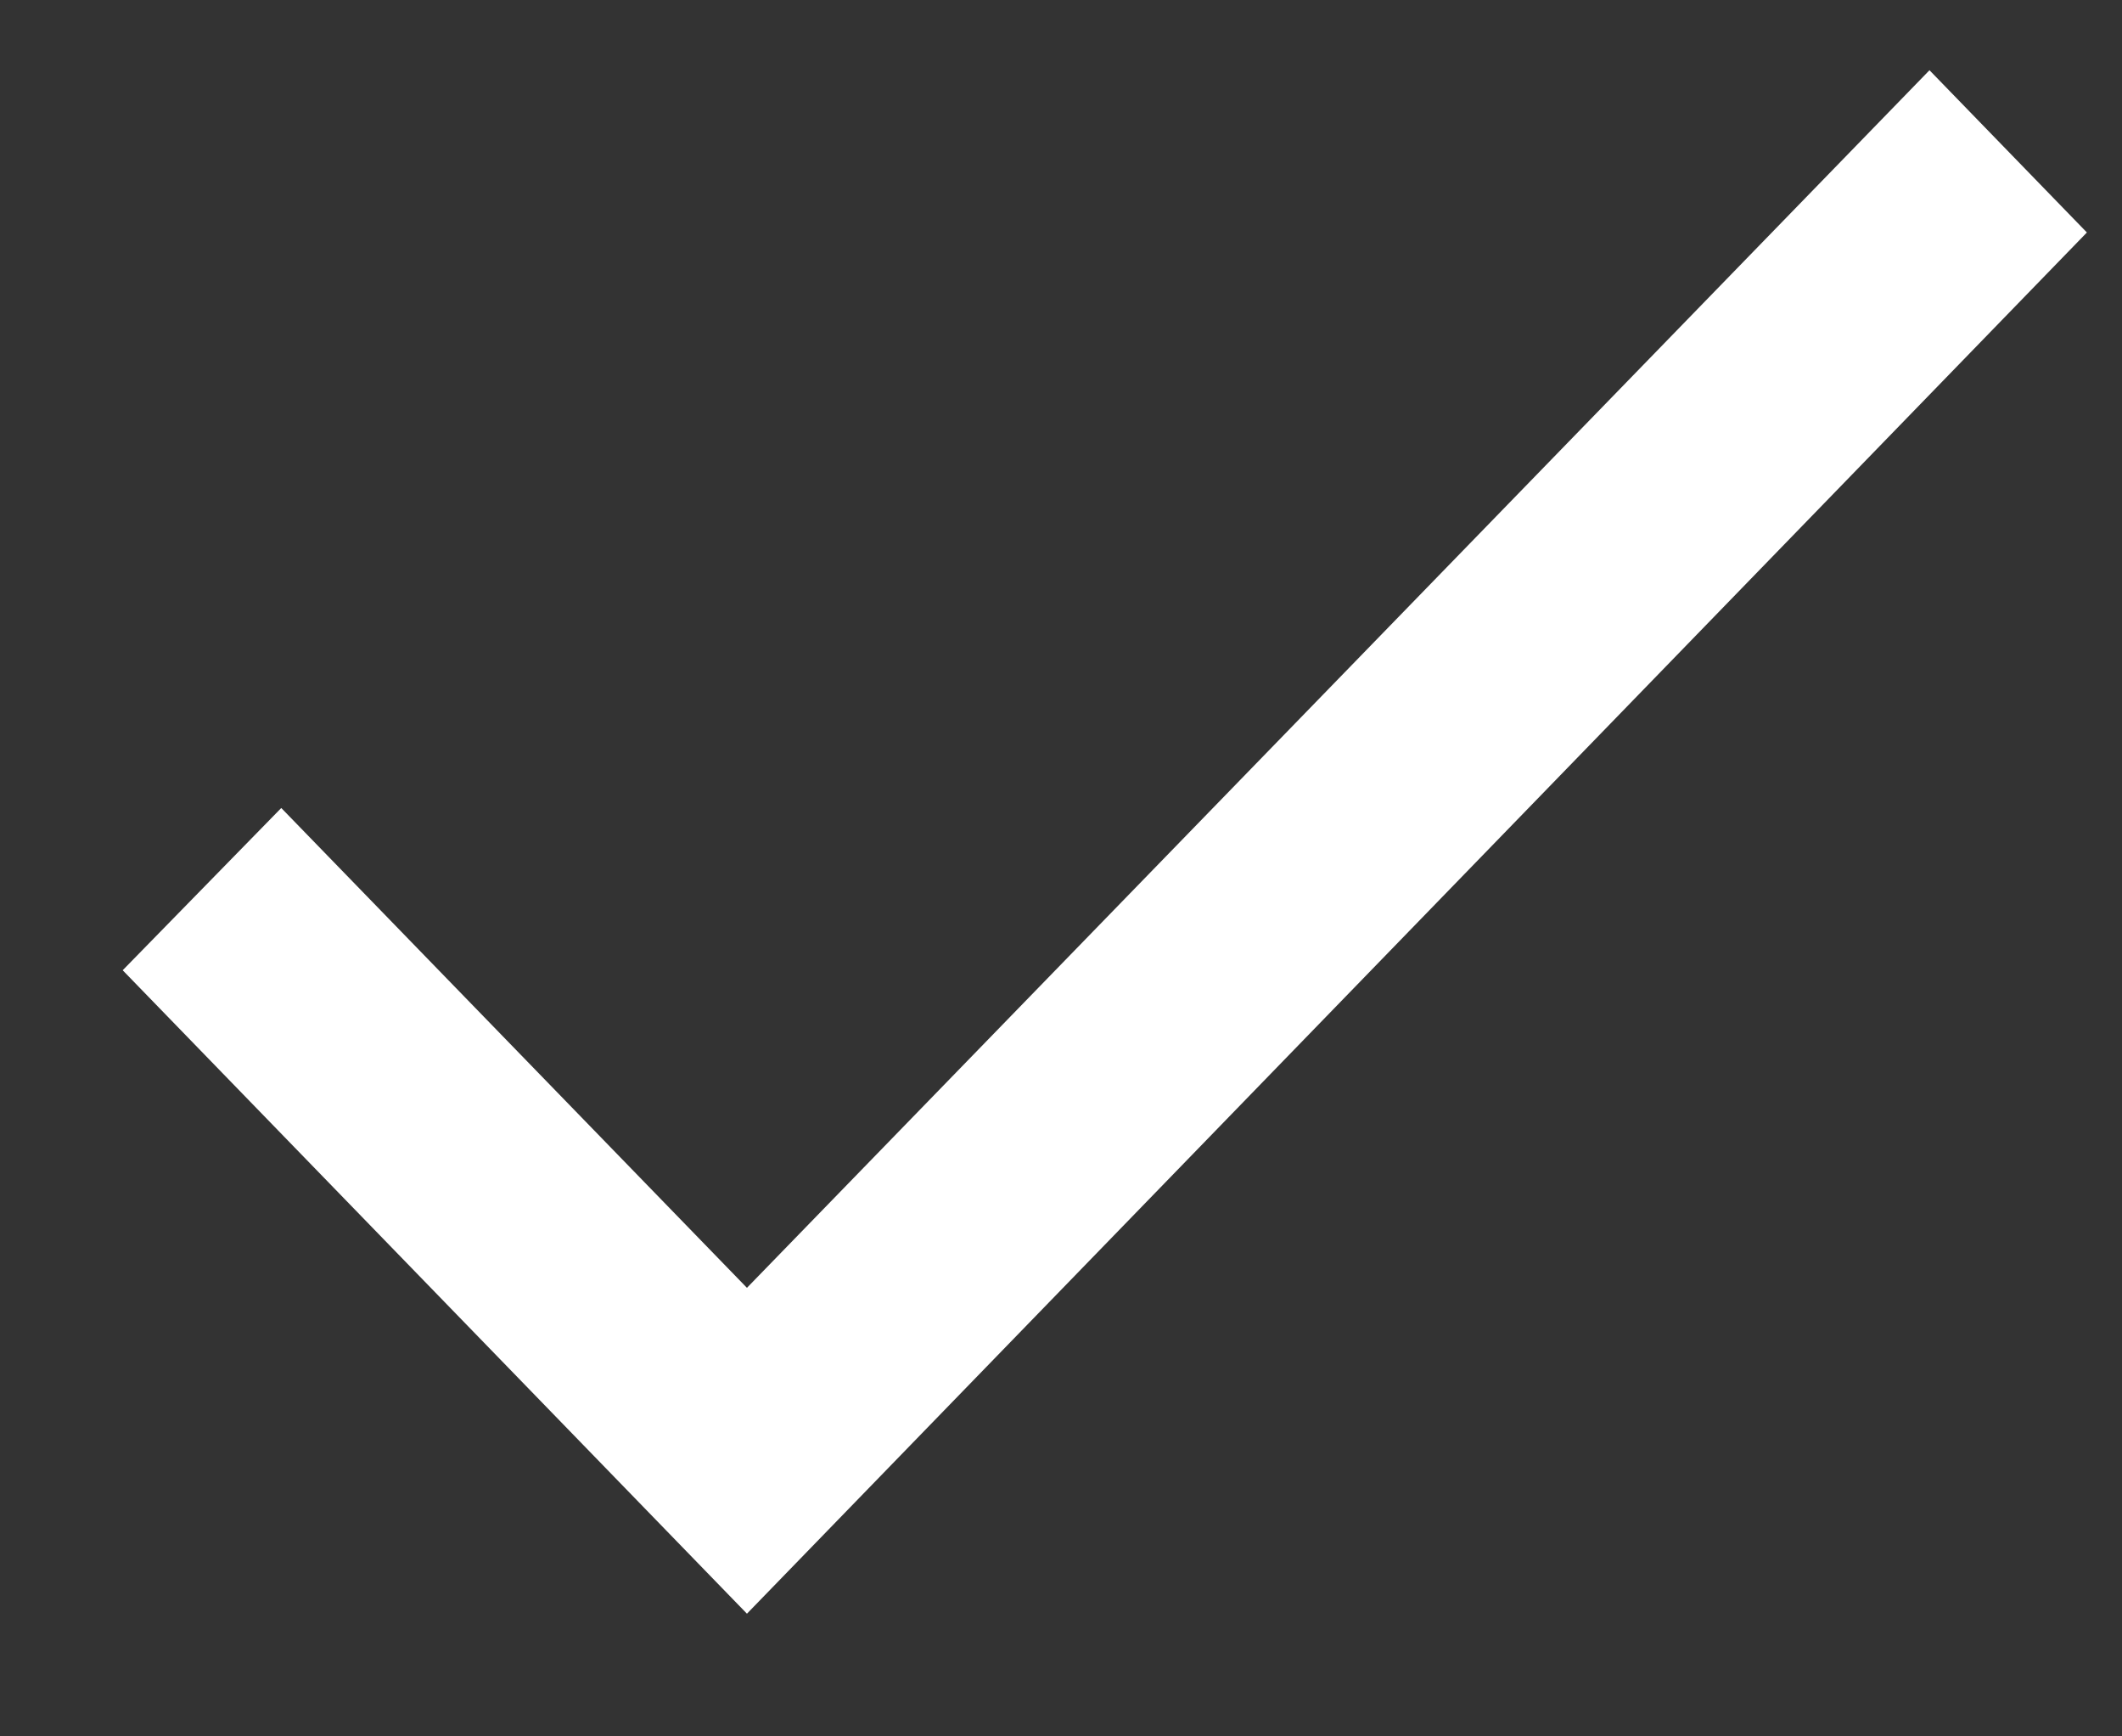
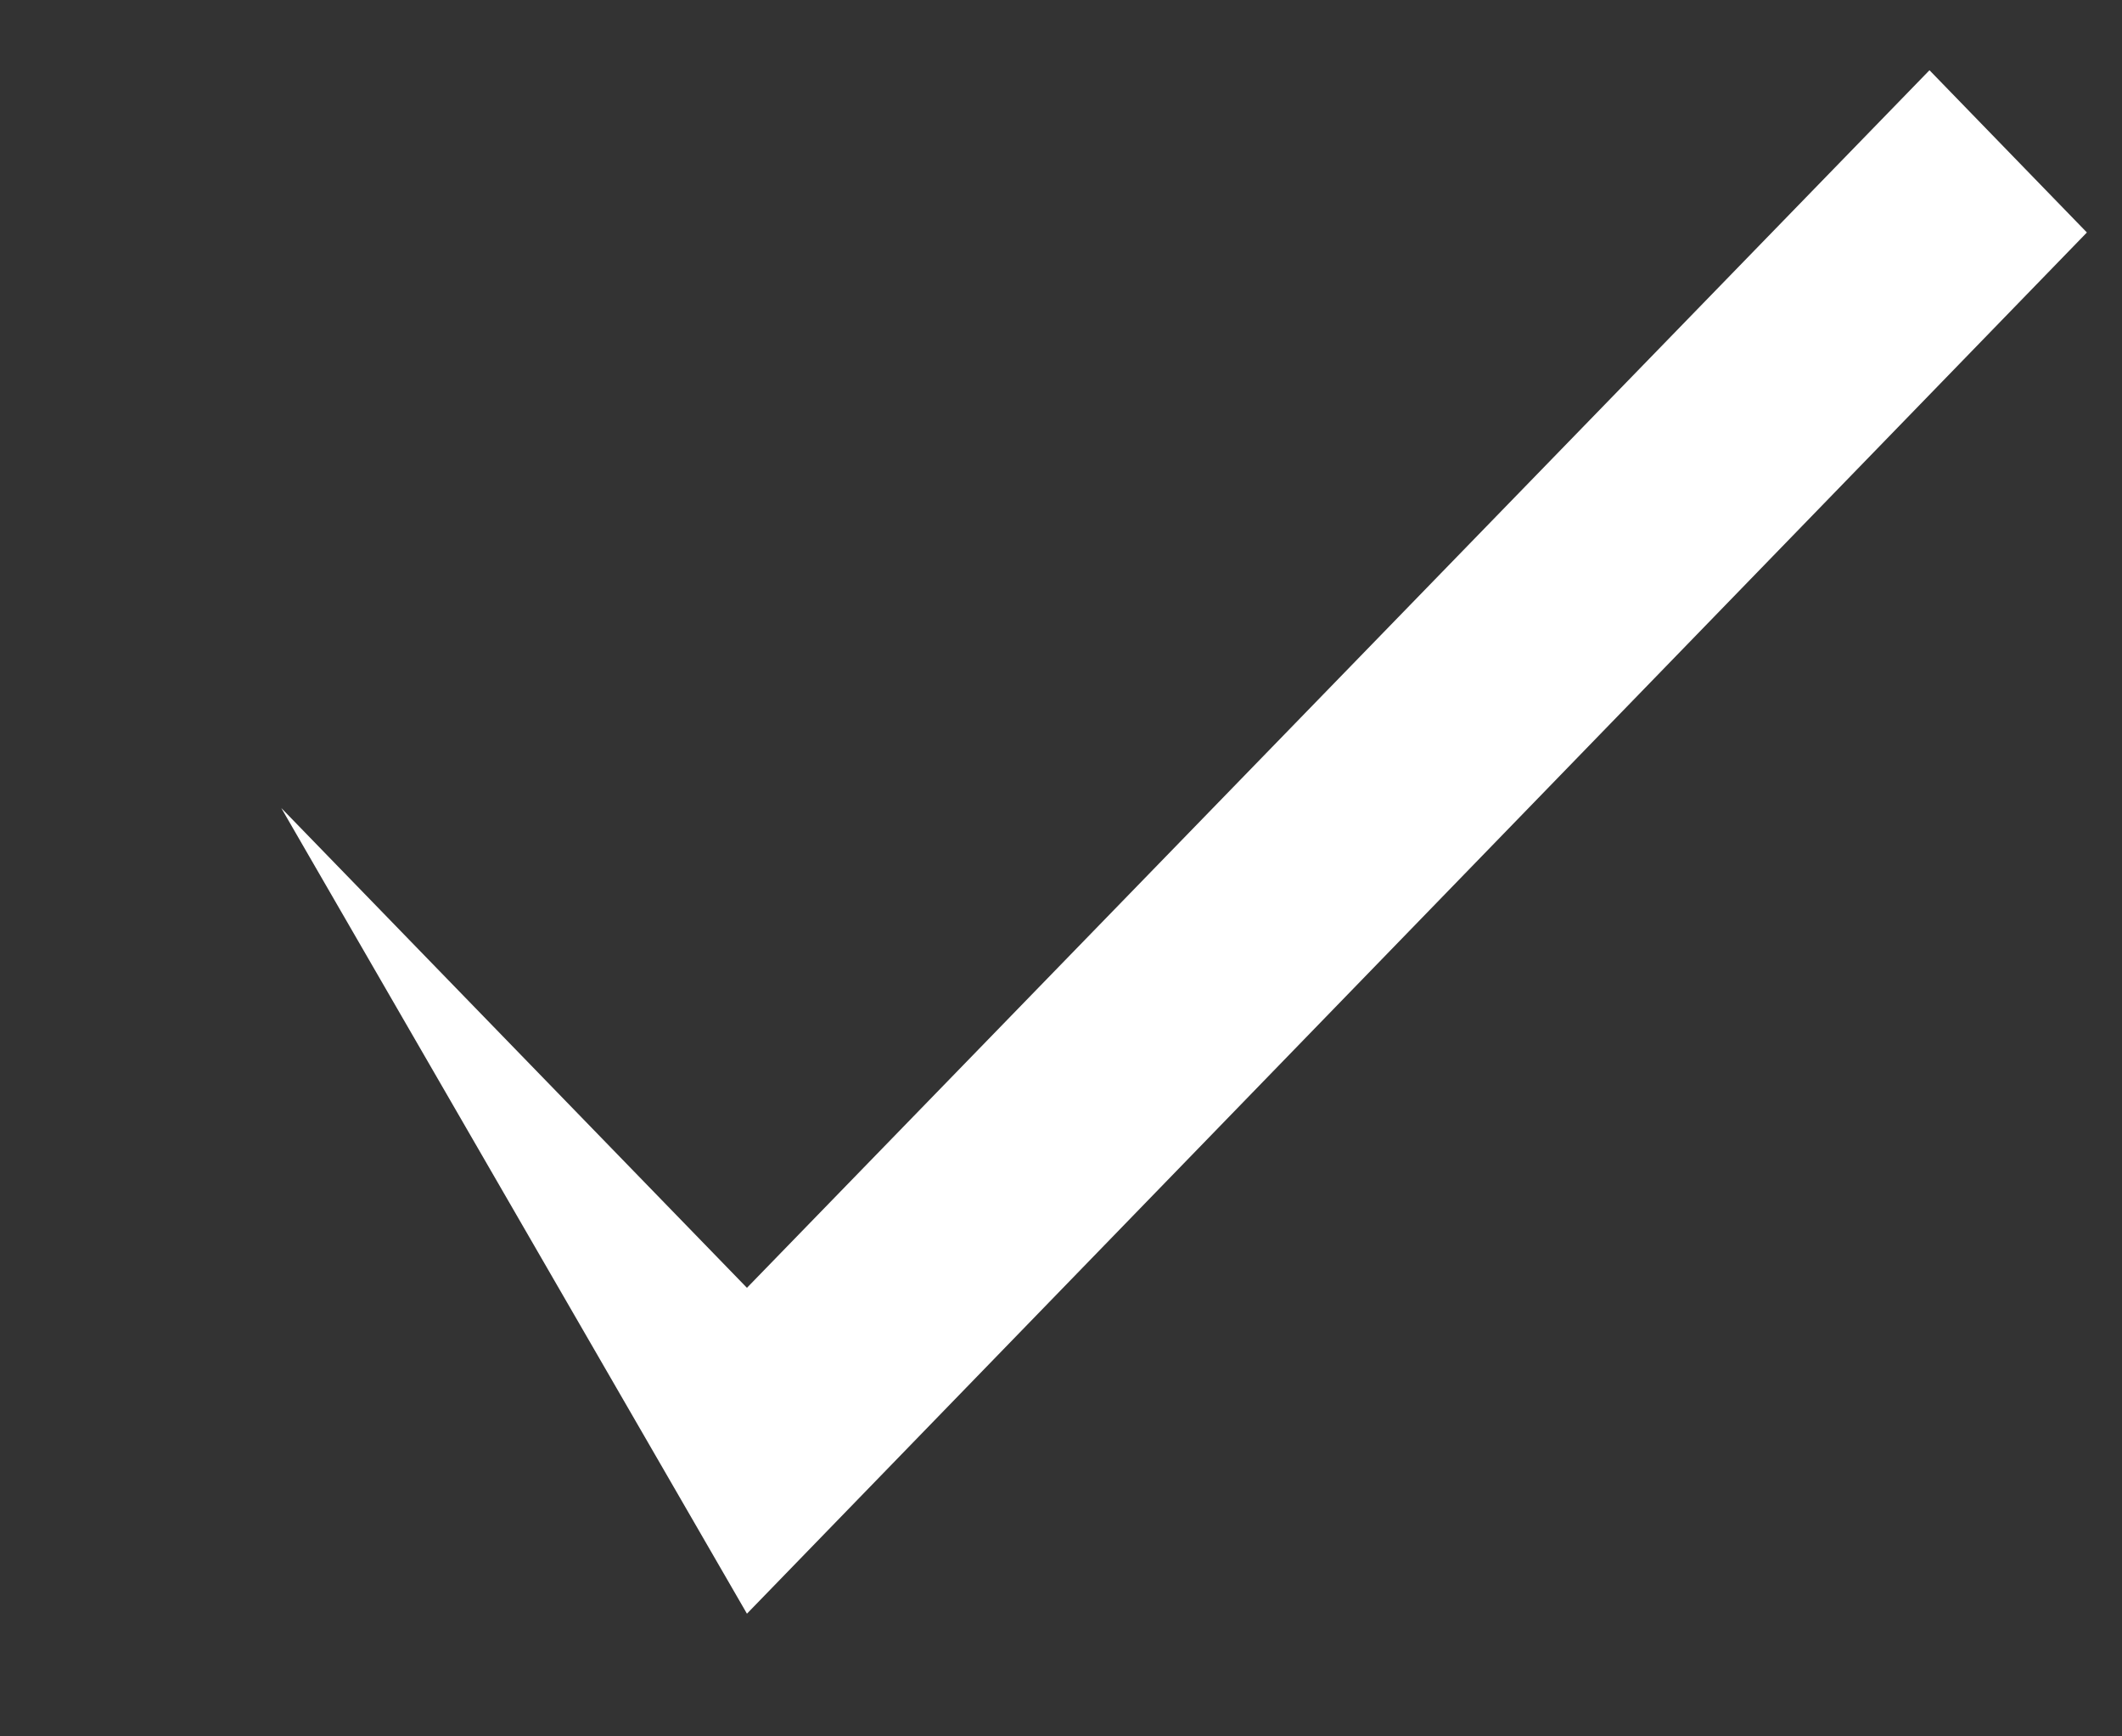
<svg xmlns="http://www.w3.org/2000/svg" width="11" height="9" viewBox="0 0 11 9" fill="none">
  <rect x="0" y="0" width="11" height="9" fill="#333333" stroke="none" />
-   <path fill-rule="evenodd" clip-rule="evenodd" d="M3.872 6.675L1.458 4.188L0.636 5.029L3.872 8.364L10.818 1.205L10.002 0.364L3.872 6.675Z" fill="white" />
+   <path fill-rule="evenodd" clip-rule="evenodd" d="M3.872 6.675L1.458 4.188L3.872 8.364L10.818 1.205L10.002 0.364L3.872 6.675Z" fill="white" />
</svg>